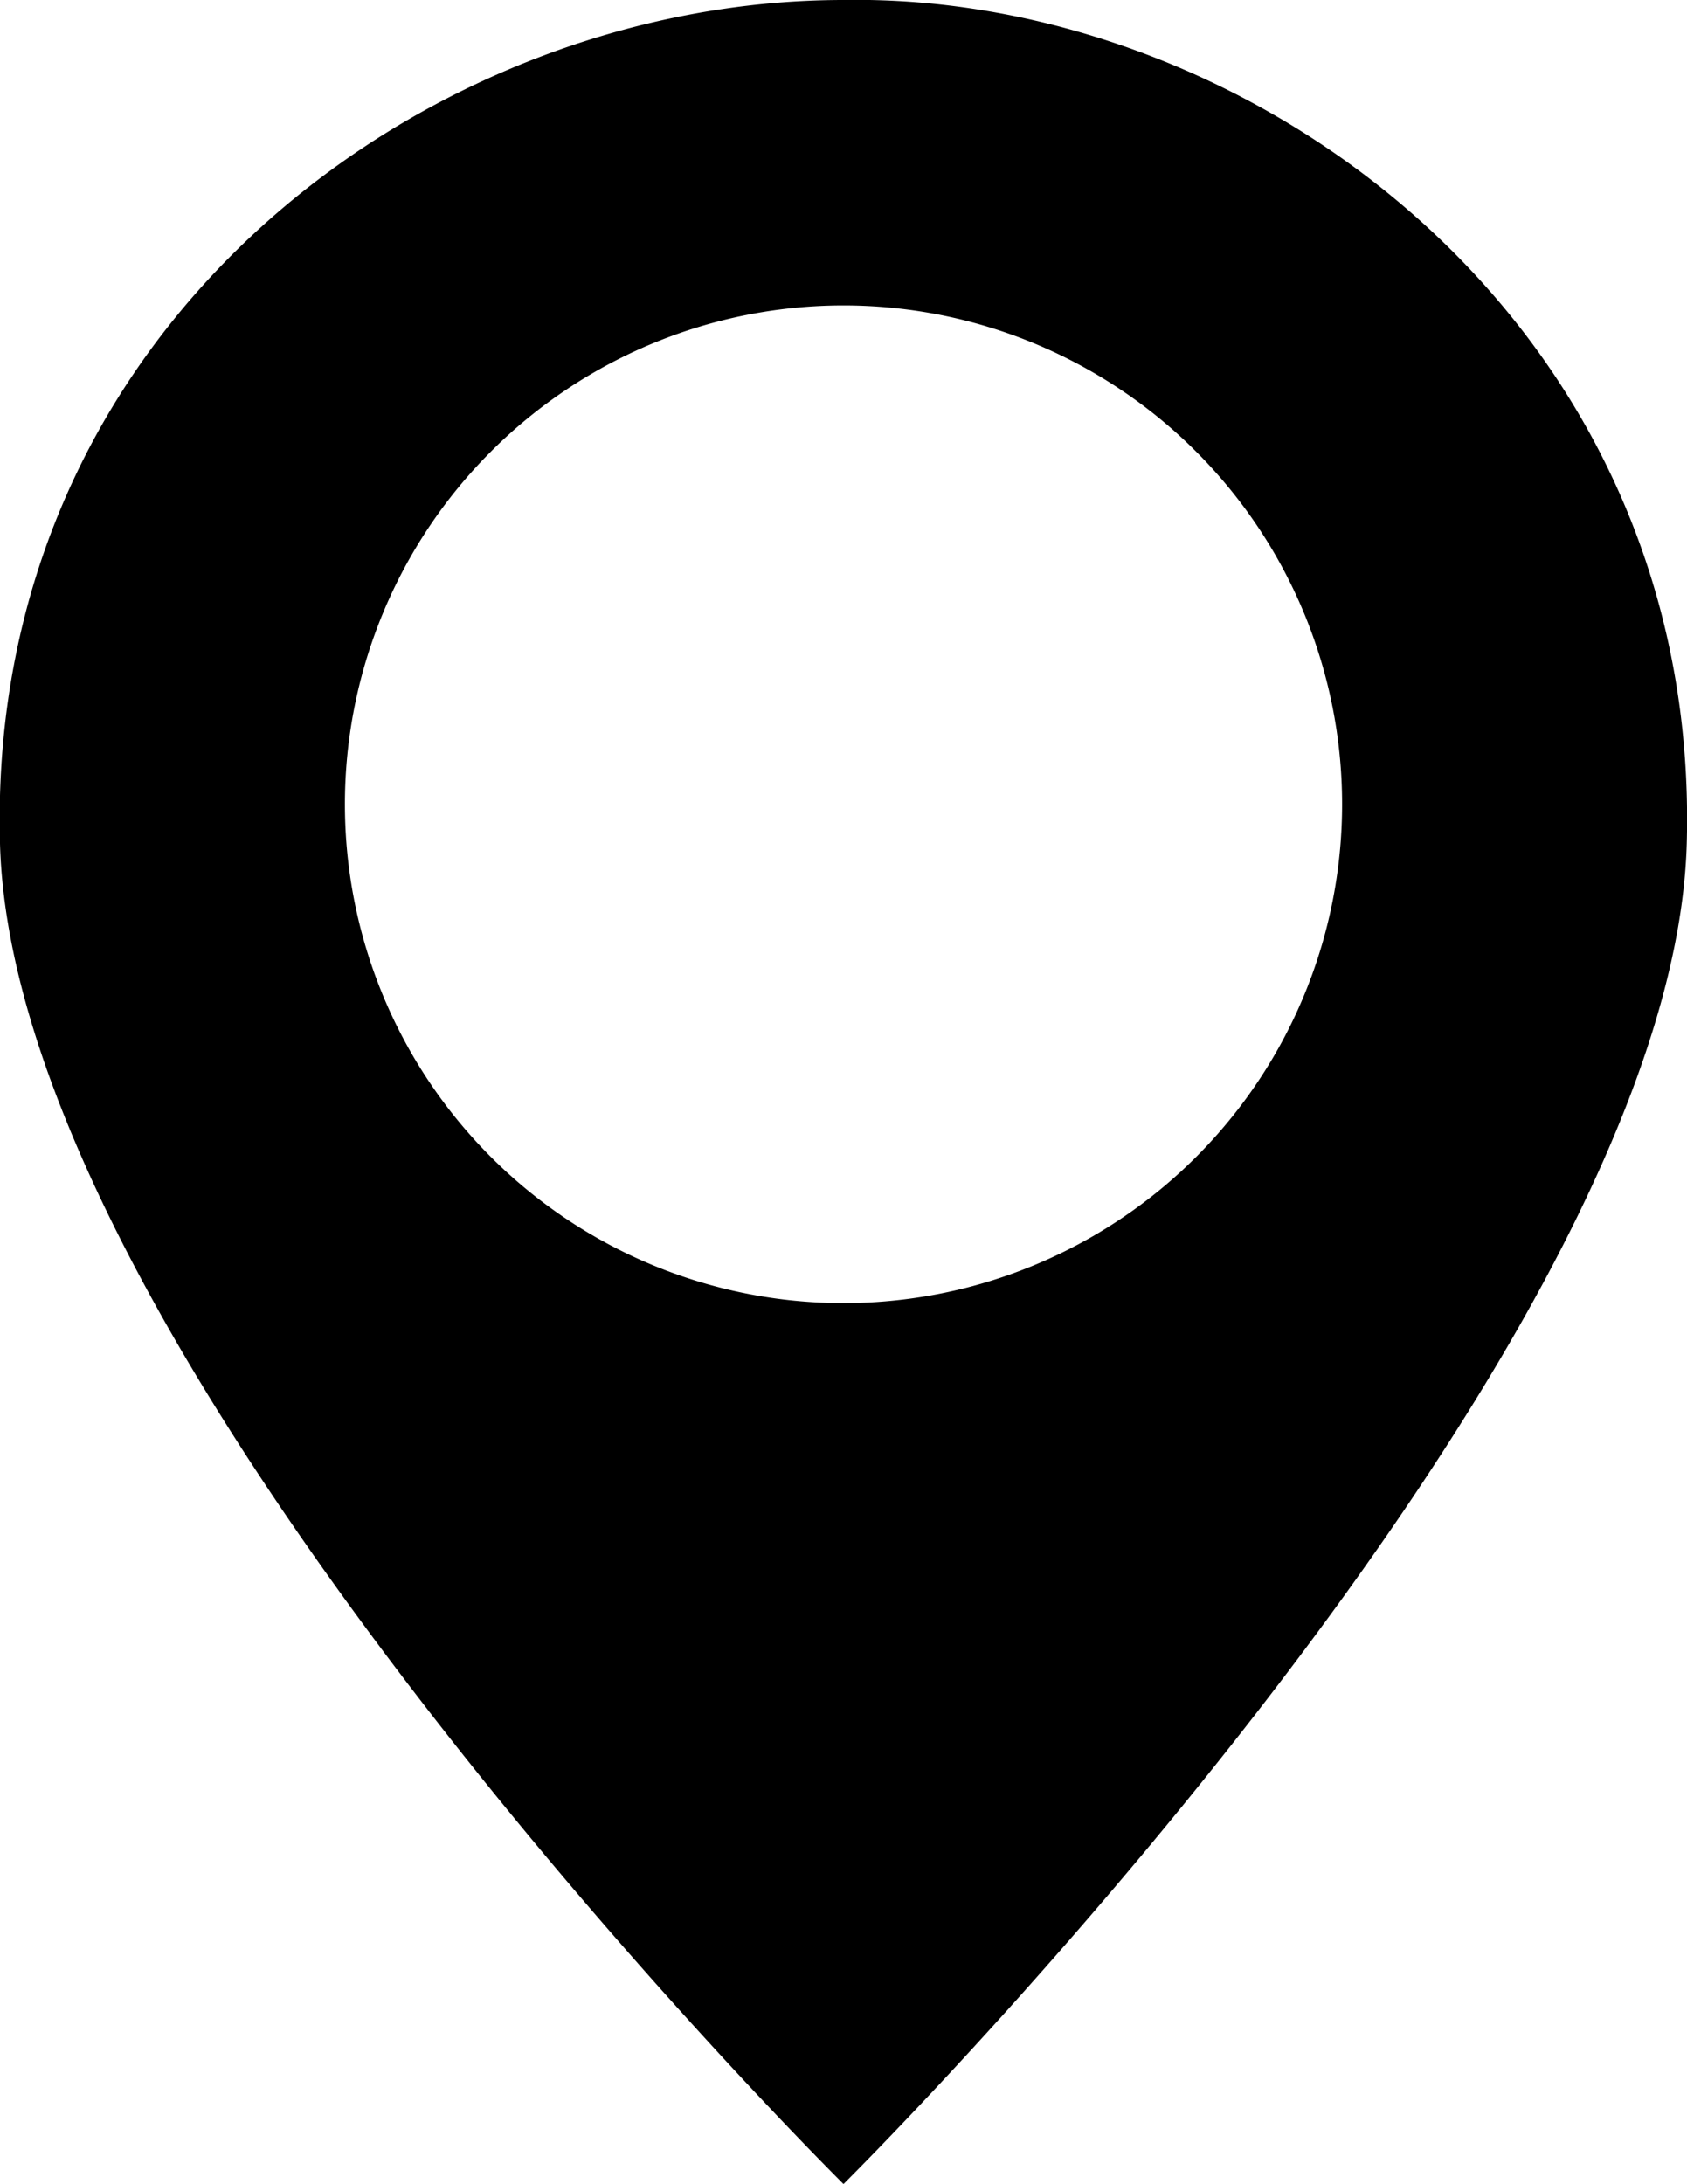
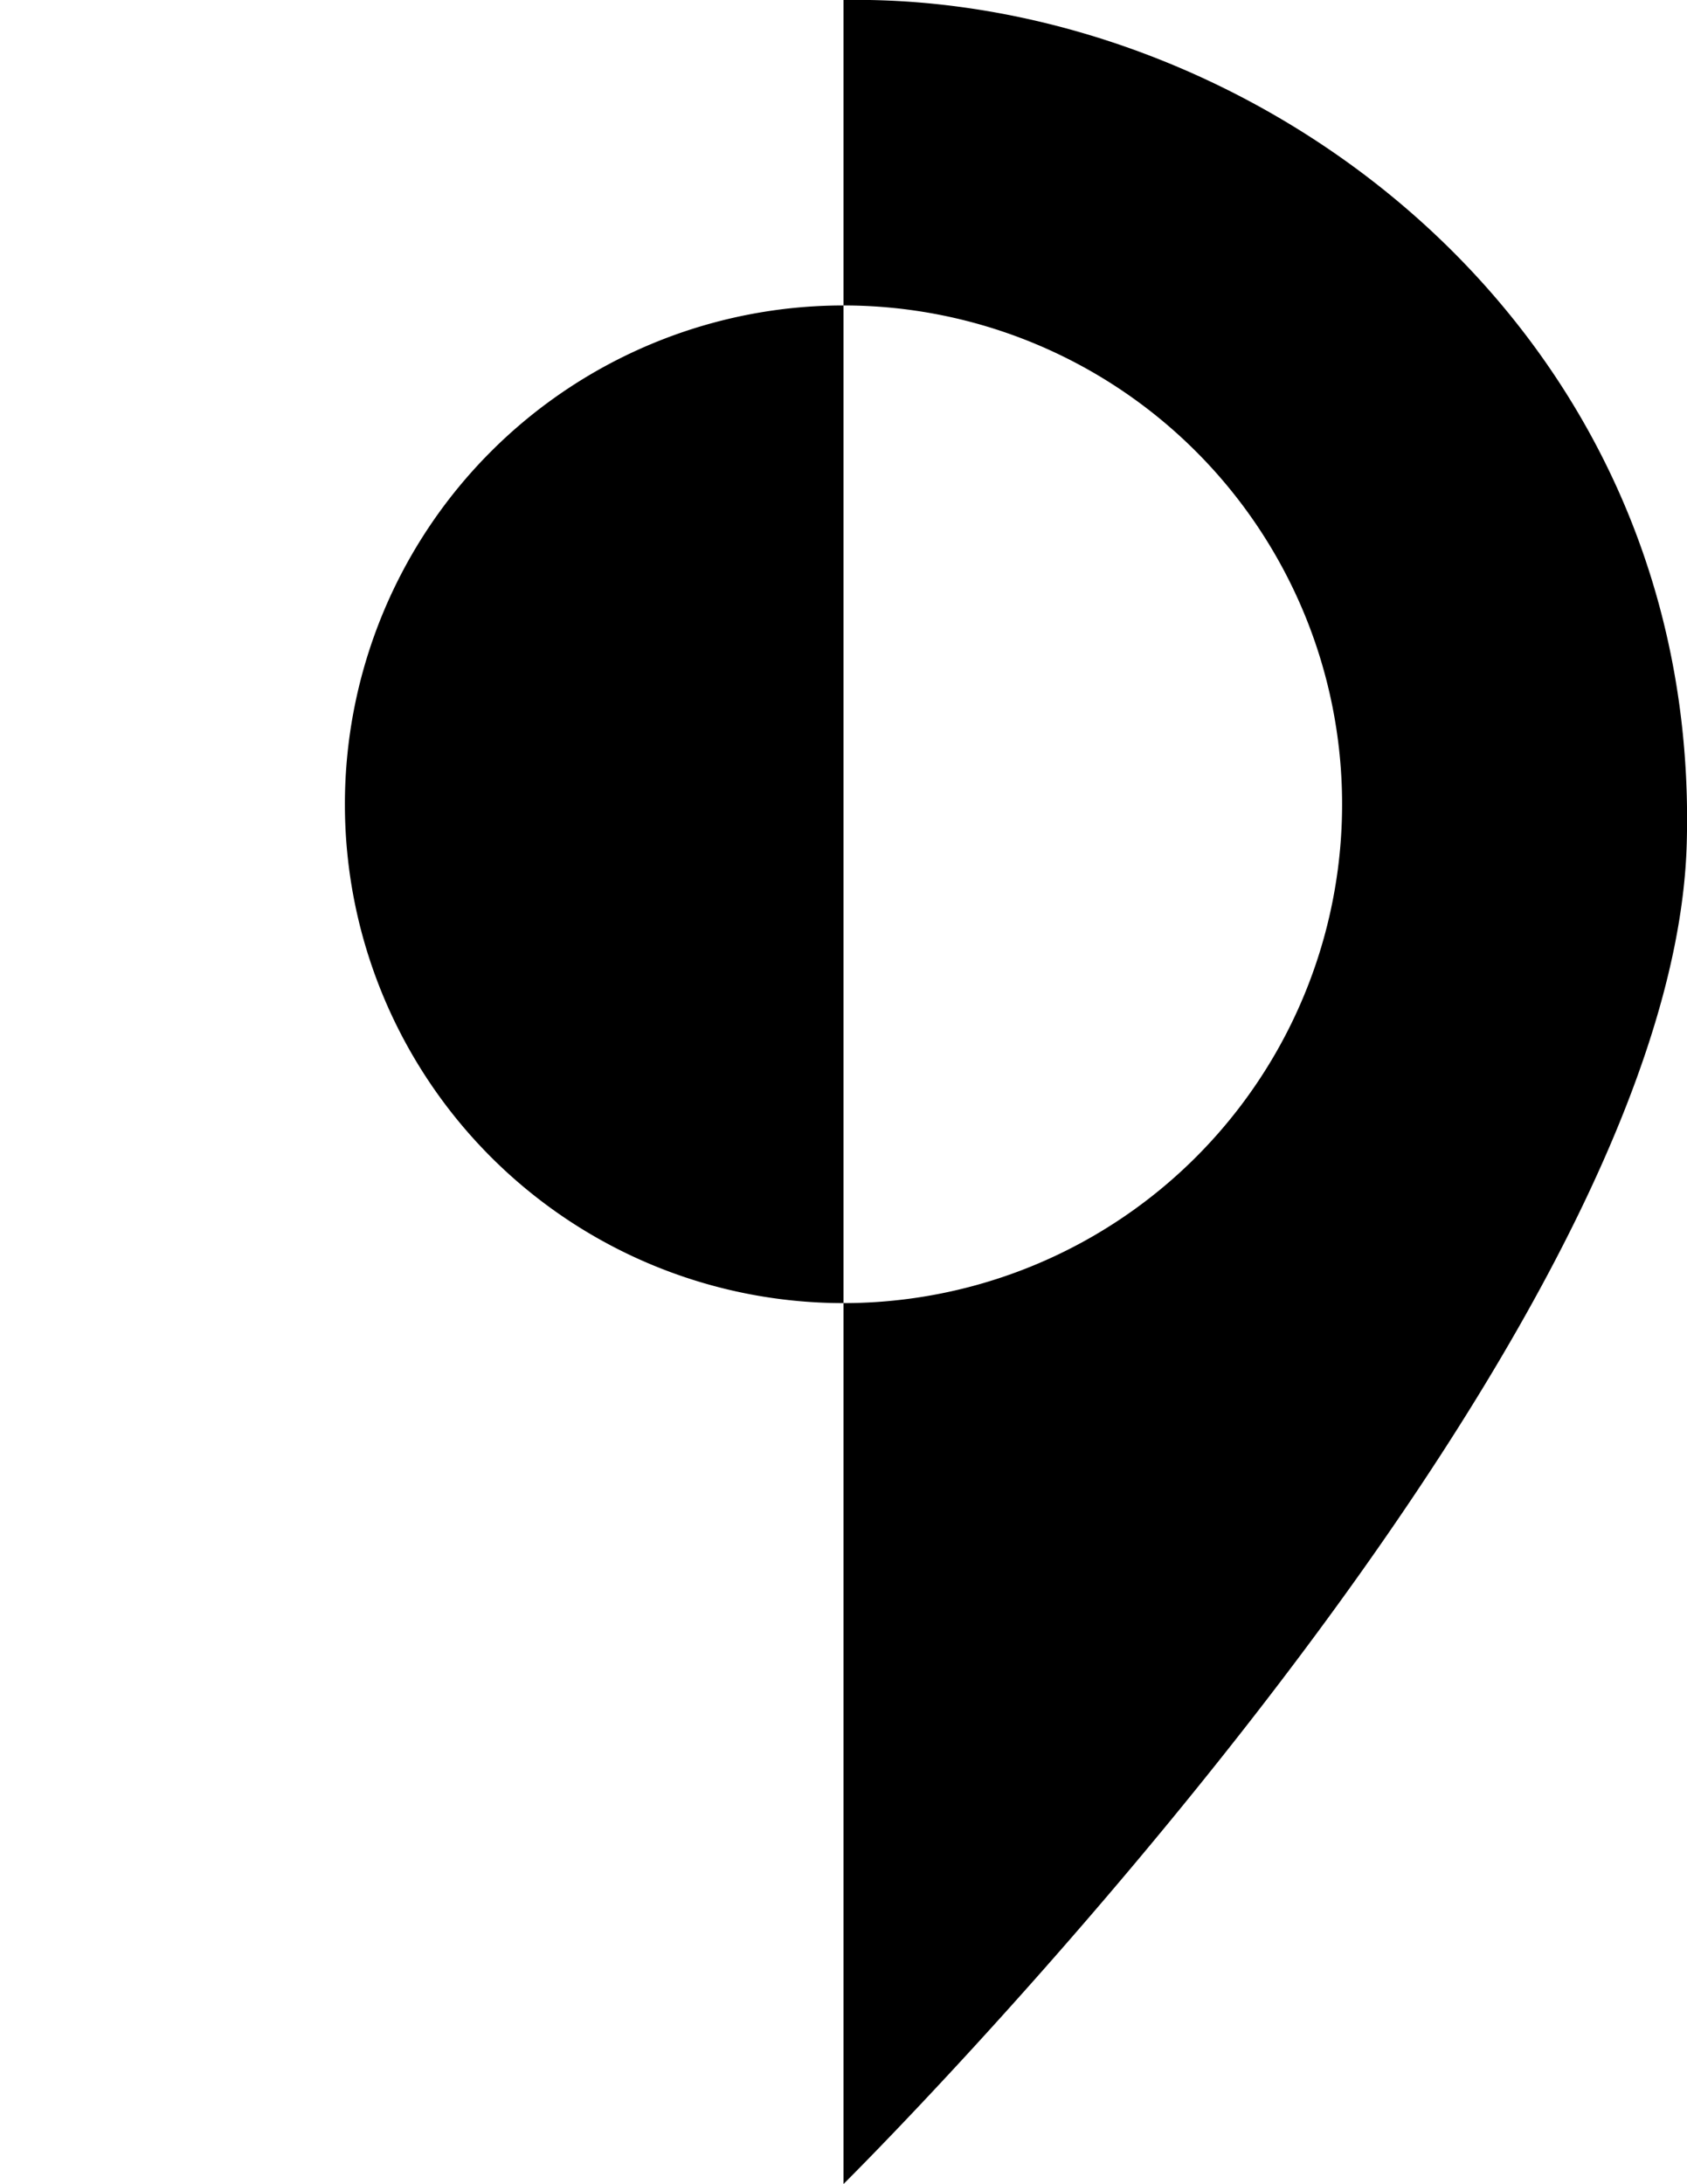
<svg xmlns="http://www.w3.org/2000/svg" viewBox="0 0 64.76 83.8">
  <g id="Слой_2" data-name="Слой 2">
    <g id="Слой_3" data-name="Слой 3">
-       <path d="M32.38,0C16.5,0-.54,12.42,0,32.37S32.38,83.8,32.38,83.8,64.19,52.32,64.75,32.37,48.09-.27,32.38,0Zm0,50A19.14,19.14,0,1,1,51.52,30.84,19.14,19.14,0,0,1,32.38,50Z" />
+       <path d="M32.38,0S32.38,83.8,32.38,83.8,64.19,52.32,64.75,32.37,48.09-.27,32.38,0Zm0,50A19.14,19.14,0,1,1,51.52,30.84,19.14,19.14,0,0,1,32.38,50Z" />
    </g>
  </g>
</svg>